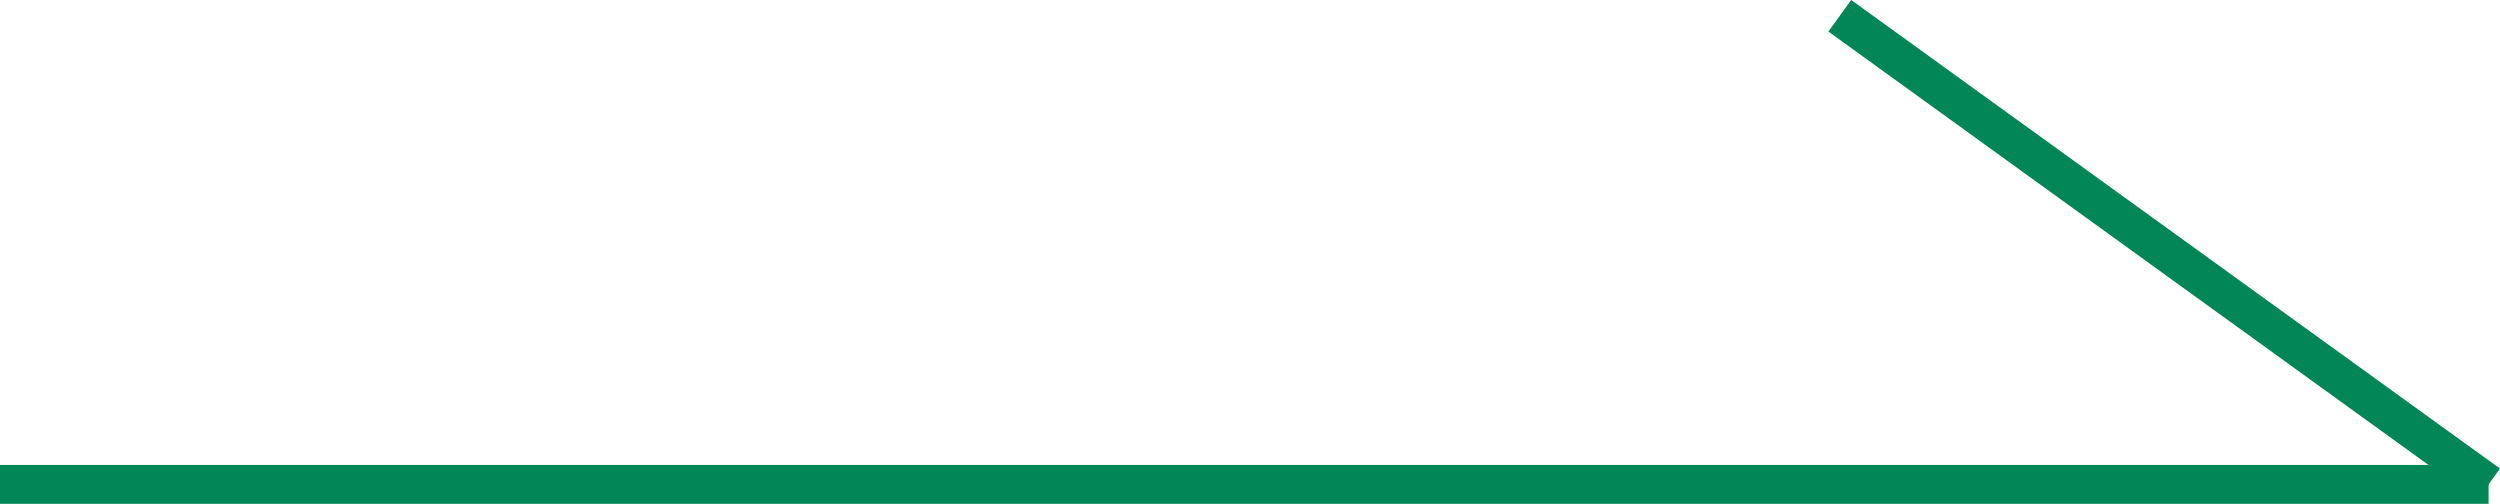
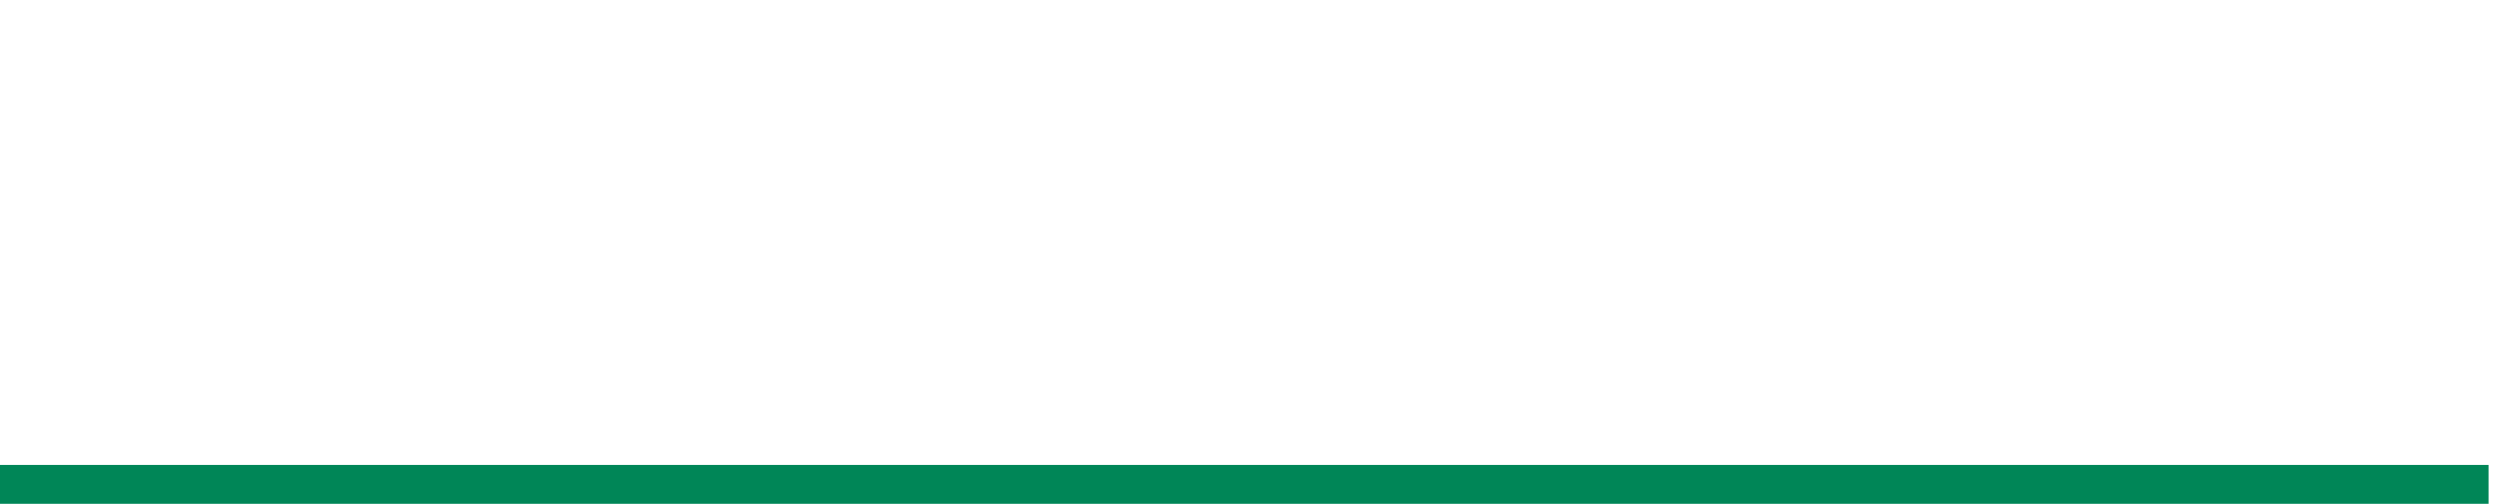
<svg xmlns="http://www.w3.org/2000/svg" width="64.218" height="12.942" viewBox="0 0 64.218 12.942">
  <g id="Group_17" data-name="Group 17" transform="translate(-389.5 -3464.095)">
    <line id="Line_1" data-name="Line 1" x2="63.925" transform="translate(389.5 3476.537)" fill="none" stroke="#008657" stroke-width="1" />
-     <line id="Line_2" data-name="Line 2" x2="16.666" y2="12.037" transform="translate(436.759 3464.5)" fill="none" stroke="#008657" stroke-width="1" />
  </g>
</svg>